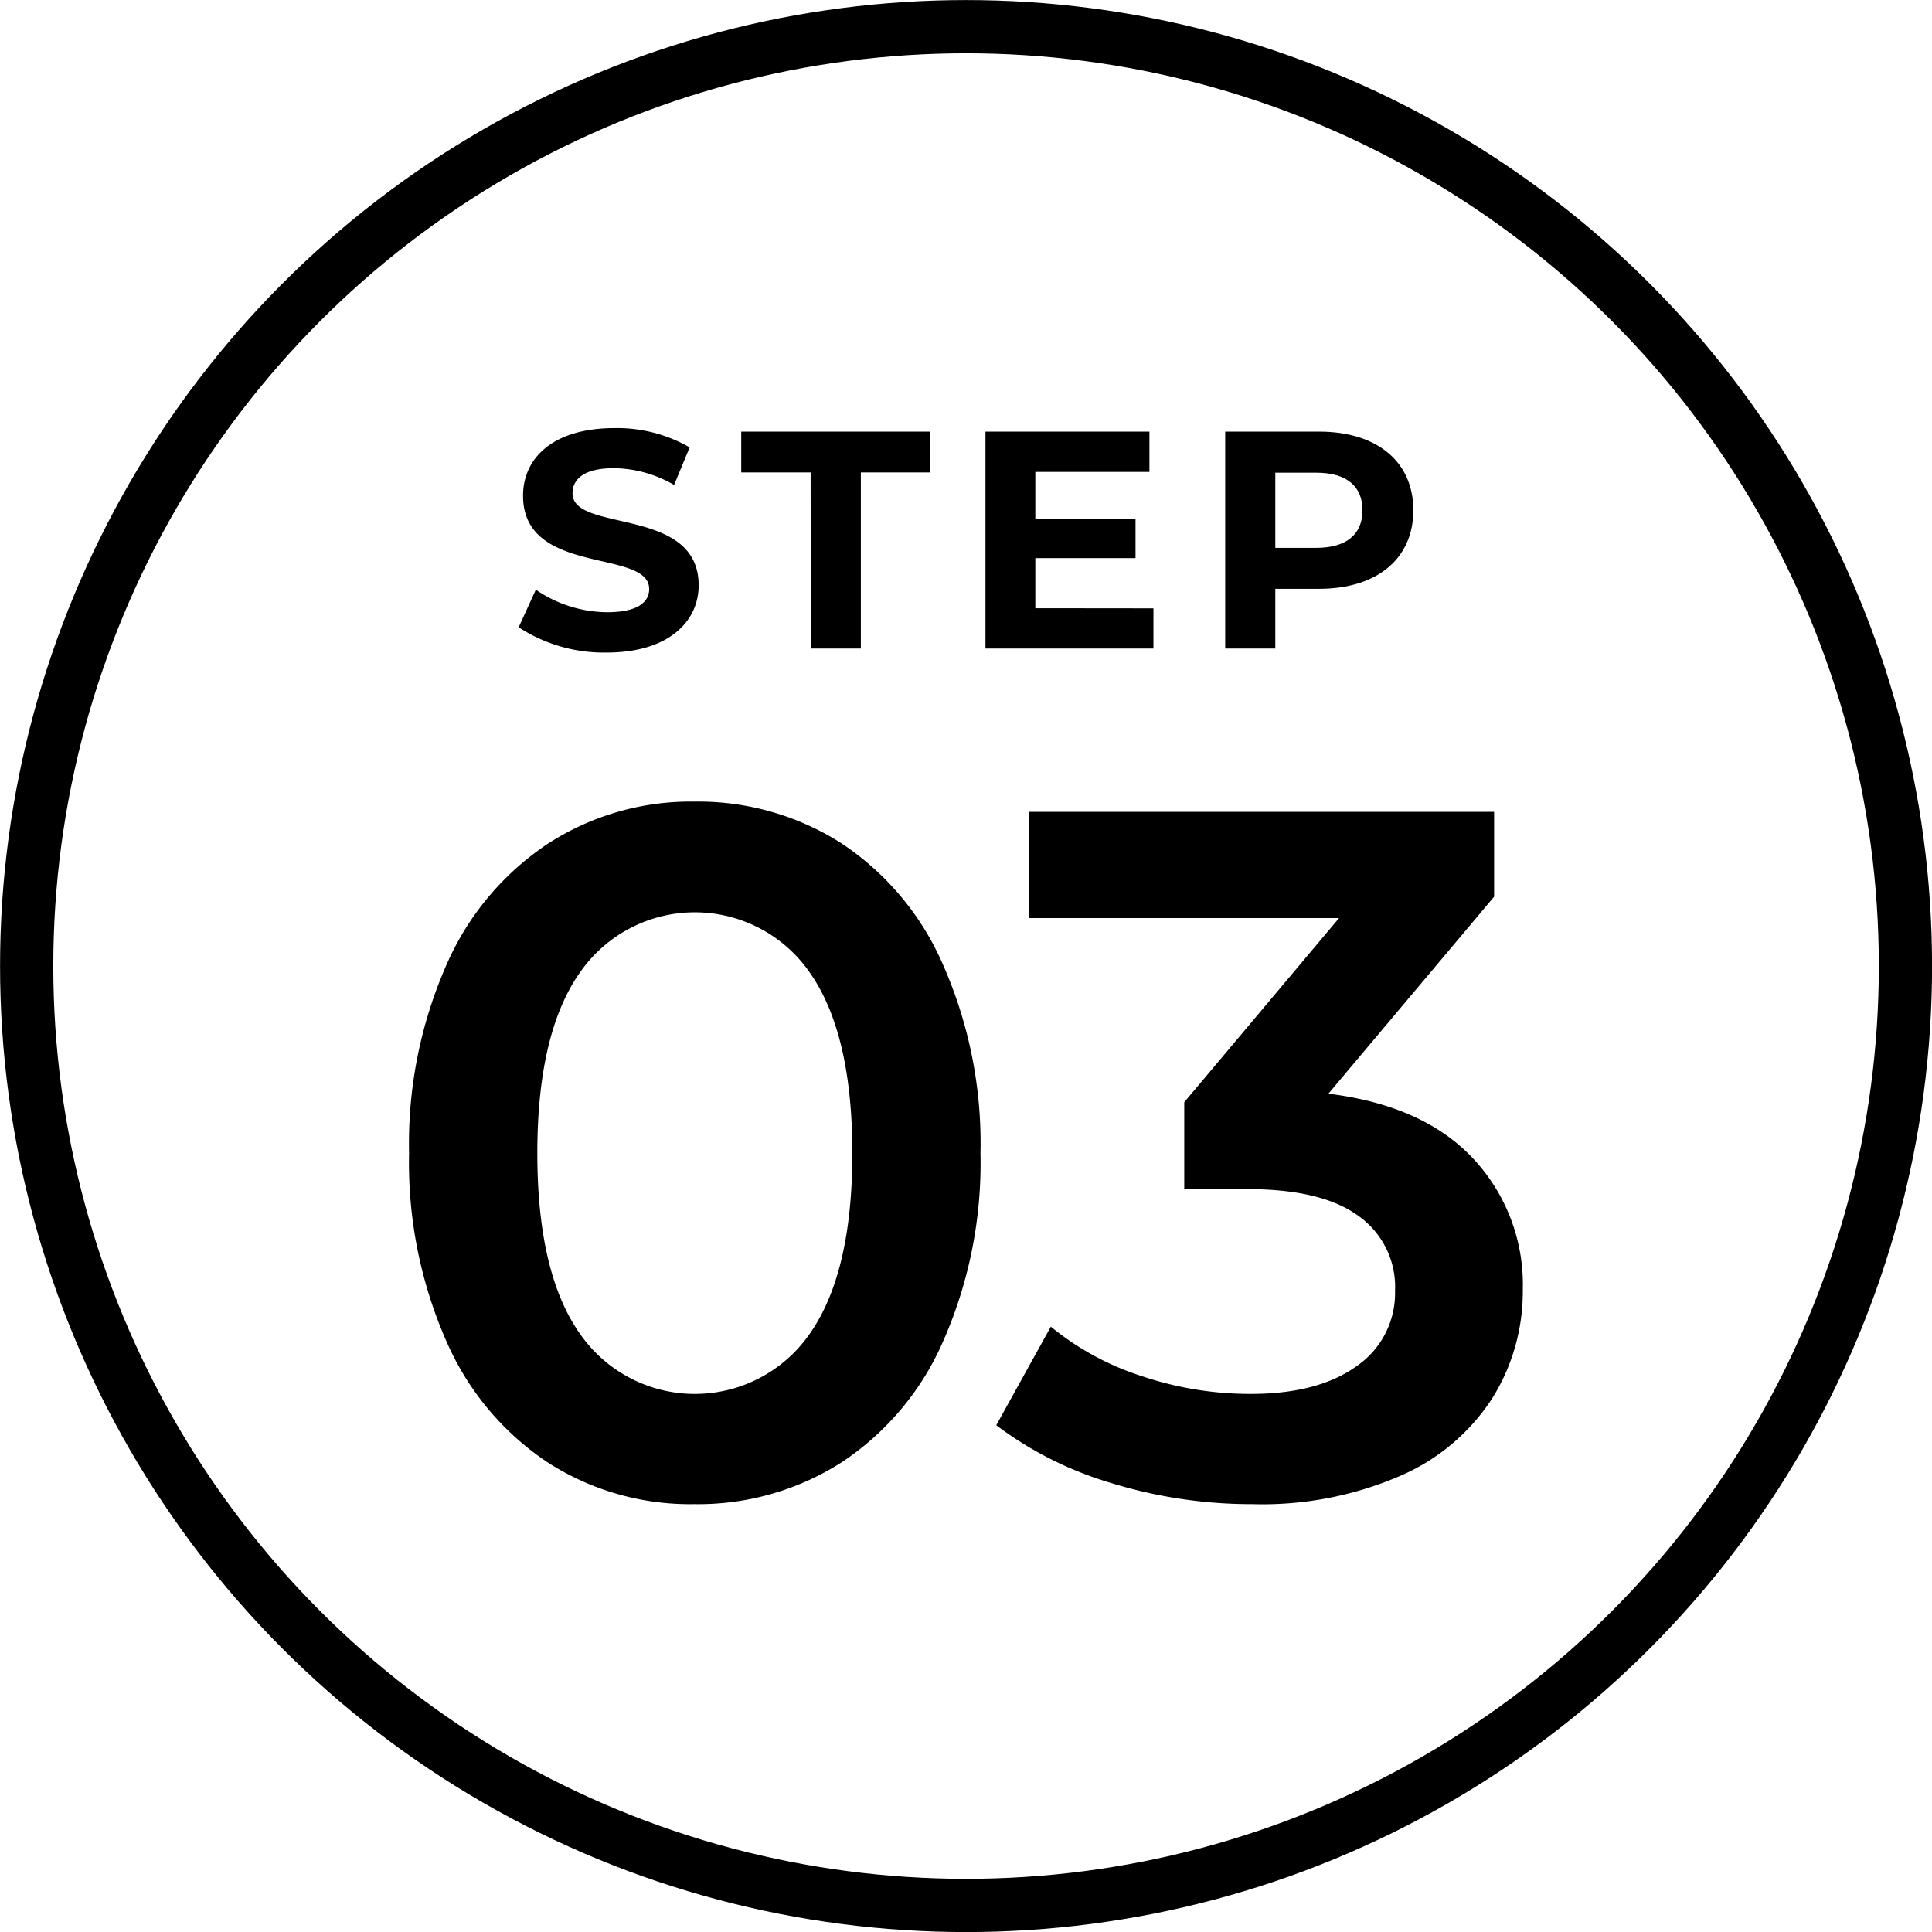
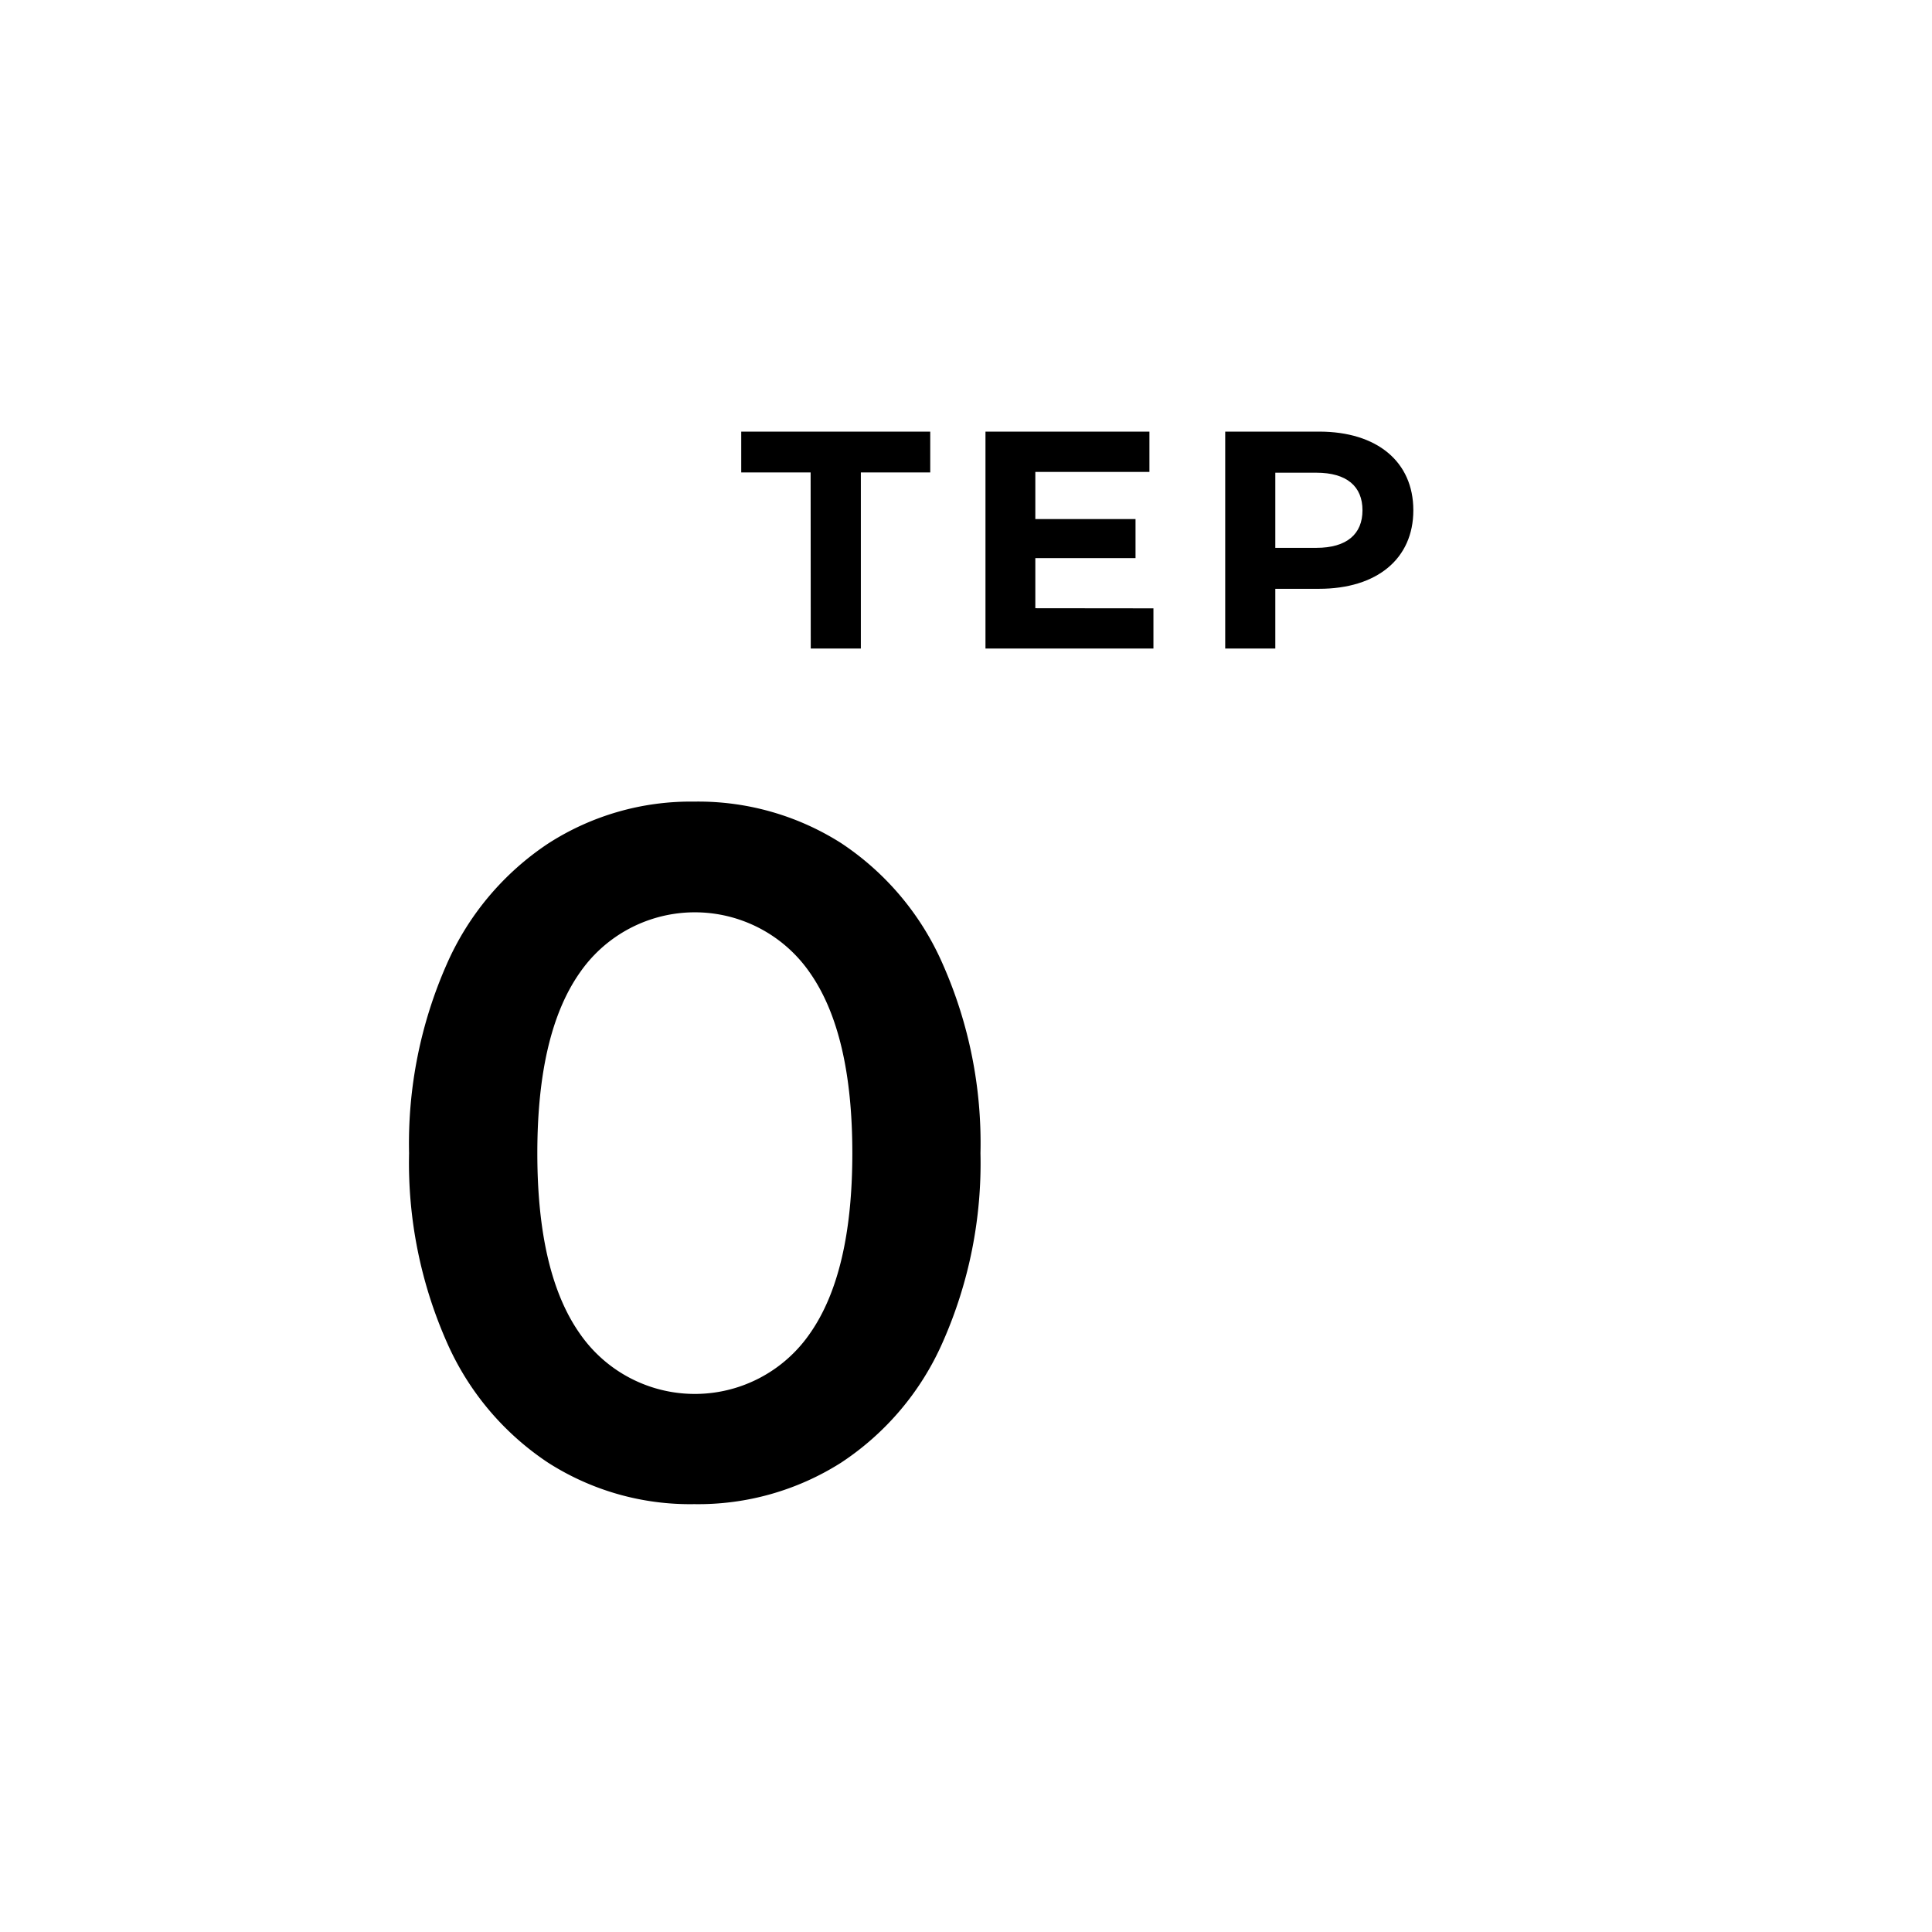
<svg xmlns="http://www.w3.org/2000/svg" viewBox="0 0 154.25 154.25">
-   <circle cx="77.13" cy="77.13" fill="none" r="75" stroke="#000" stroke-miterlimit="10" stroke-width="4.25" />
-   <path d="m41.41 50.08 1.37-3a10.19 10.19 0 0 0 5.71 1.8c2.38 0 3.34-.79 3.34-1.85 0-3.25-10.07-1-10.07-7.45 0-3 2.38-5.4 7.3-5.4a11.59 11.59 0 0 1 6 1.54l-1.24 3a9.75 9.75 0 0 0 -4.82-1.34c-2.38 0-3.29.89-3.29 2 0 3.19 10.07 1 10.07 7.35 0 2.89-2.4 5.37-7.35 5.37a12.44 12.44 0 0 1 -7.02-2.02z" />
  <path d="m64.72 37.72h-5.54v-3.26h15.09v3.26h-5.54v14.06h-4z" />
  <path d="m92.09 48.57v3.21h-13.41v-17.32h13.09v3.22h-9.11v3.76h8v3.12h-8v4z" />
  <path d="m112.84 40.74c0 3.87-2.9 6.27-7.53 6.27h-3.49v4.77h-4v-17.32h7.5c4.62 0 7.52 2.4 7.52 6.28zm-4.06 0c0-1.9-1.24-3-3.69-3h-3.27v6h3.27c2.45 0 3.69-1.11 3.69-3z" />
  <path d="m43.76 116.78a22.26 22.26 0 0 1 -8.1-9.65 35.4 35.4 0 0 1 -3-15.06 35.41 35.41 0 0 1 3-15.07 22.32 22.32 0 0 1 8.1-9.65 21 21 0 0 1 11.67-3.35 21.26 21.26 0 0 1 11.72 3.31 22.24 22.24 0 0 1 8.13 9.69 35.26 35.26 0 0 1 3 15.07 35.25 35.25 0 0 1 -3 15.06 22.18 22.18 0 0 1 -8.13 9.65 21.26 21.26 0 0 1 -11.72 3.31 21 21 0 0 1 -11.67-3.31zm20.9-10.31q3.39-4.83 3.39-14.4t-3.39-14.41a11.16 11.16 0 0 0 -18.37 0q-3.39 4.83-3.39 14.41t3.39 14.4a11.16 11.16 0 0 0 18.37 0z" />
-   <path d="m117.58 92.46a14.72 14.72 0 0 1 4 10.5 16.1 16.1 0 0 1 -2.42 8.65 16.55 16.55 0 0 1 -7.27 6.18 27.72 27.72 0 0 1 -11.88 2.3 38 38 0 0 1 -11.24-1.67 28.86 28.86 0 0 1 -9.23-4.63l4.36-7.87a22 22 0 0 0 7.2 3.93 27.09 27.09 0 0 0 8.76 1.44q5.37 0 8.44-2.21a7.06 7.06 0 0 0 3.08-6 6.94 6.94 0 0 0 -2.92-6q-2.93-2.15-8.91-2.14h-5v-6.94l12.36-14.7h-24.75v-8.48h37.13v6.77l-13.23 15.73q7.55.93 11.52 5.14z" />
</svg>